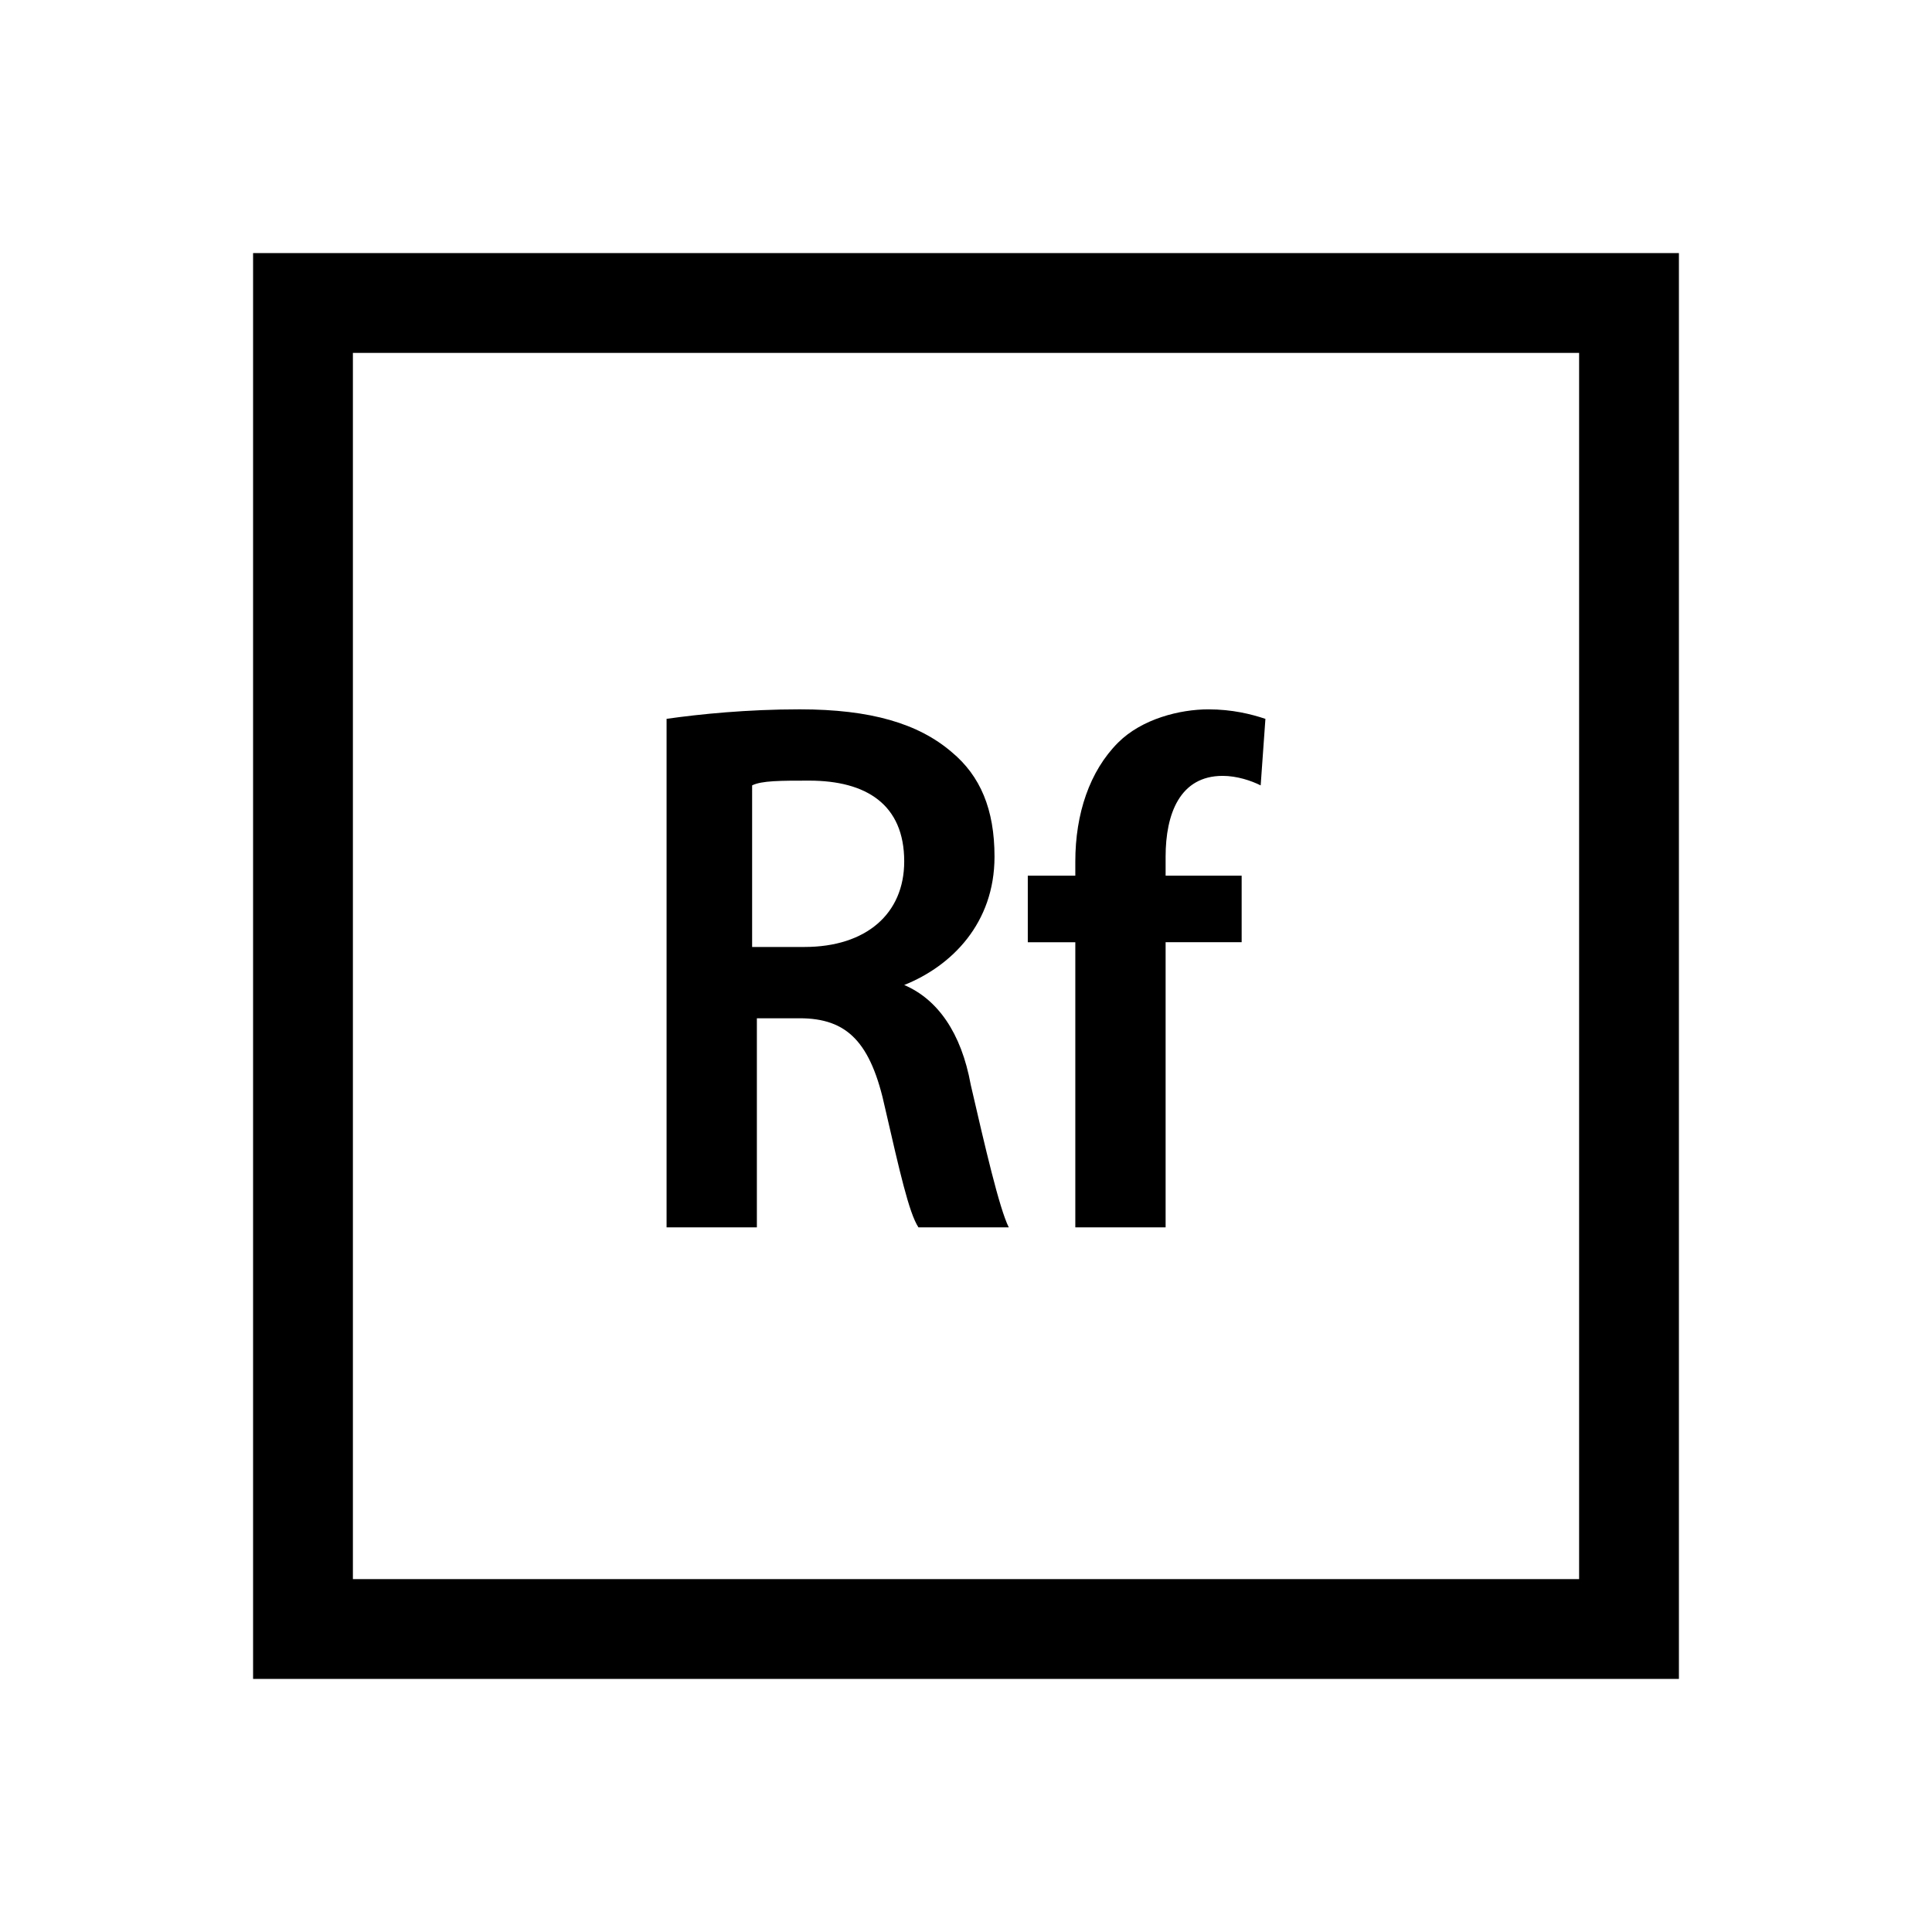
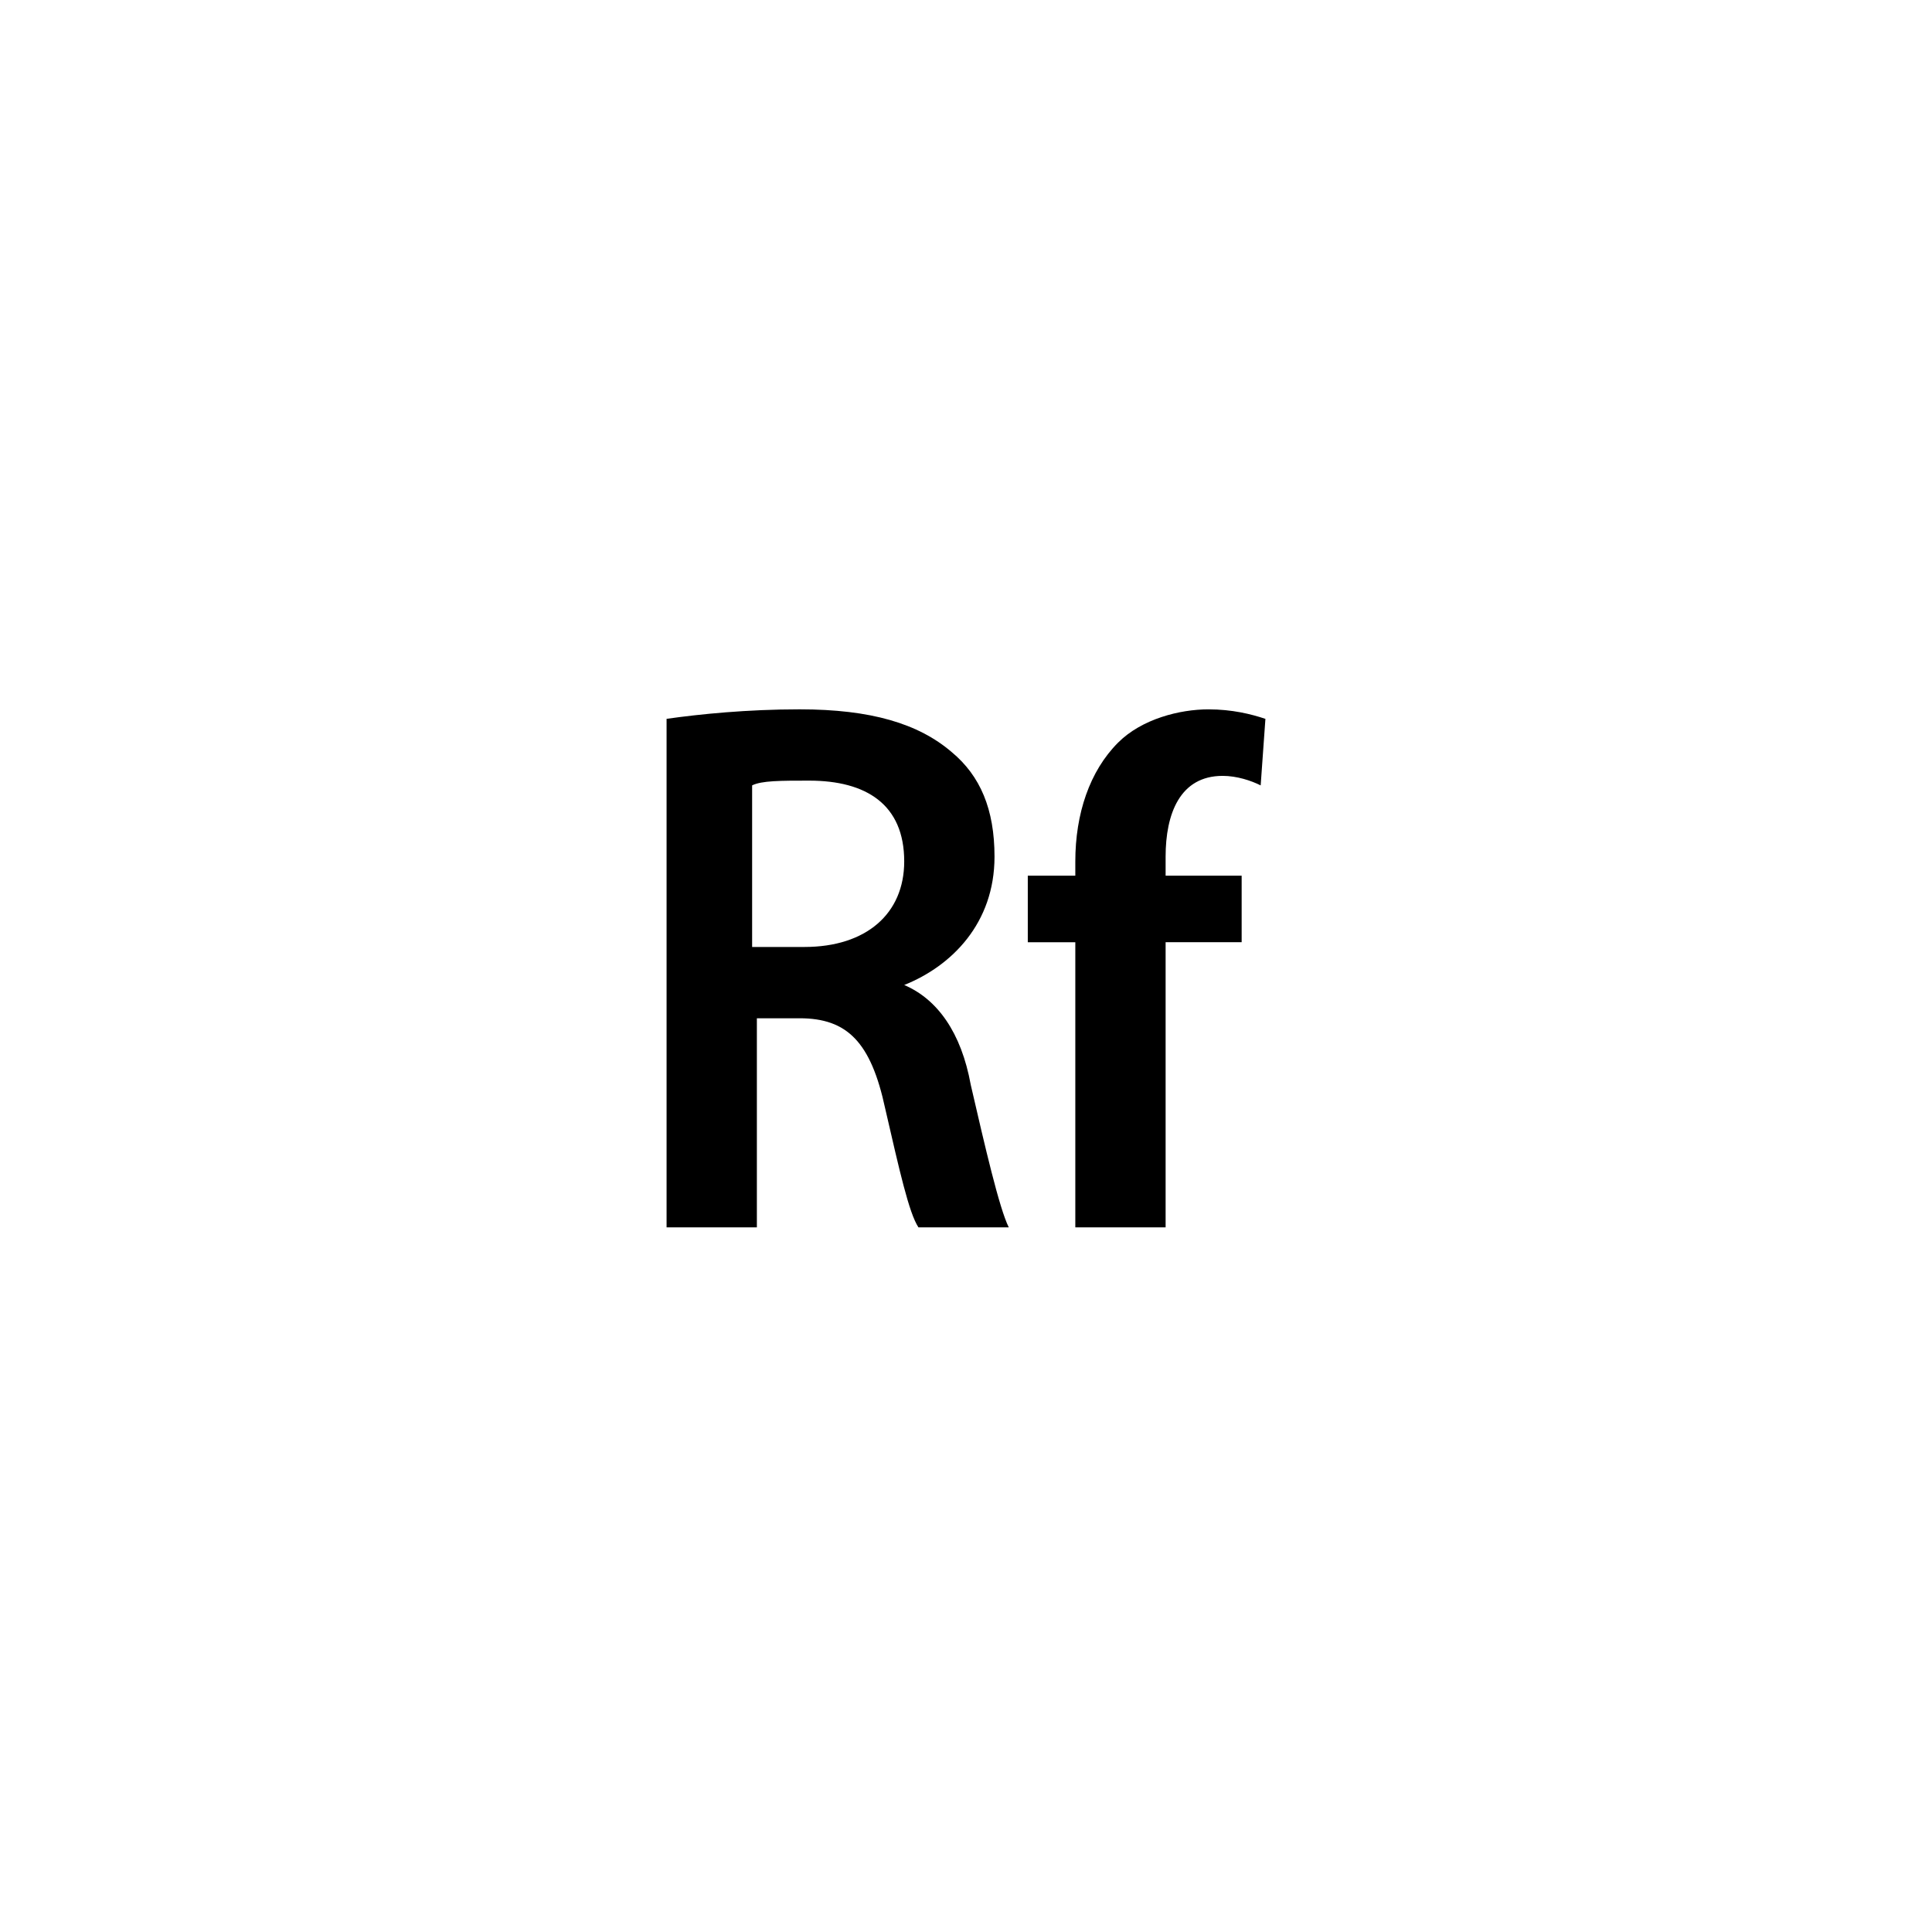
<svg xmlns="http://www.w3.org/2000/svg" fill="#000000" width="800px" height="800px" version="1.1" viewBox="144 144 512 512">
  <g>
-     <path d="m211.07 211.07v377.86h377.86v-377.86zm351.41 351.41h-324.96v-324.96h324.96z" />
    <path d="m320.65 334.5c8.816-1.258 21.41-2.519 35.266-2.519 18.895 0 31.488 3.777 40.305 11.336 7.559 6.297 11.336 15.113 11.336 27.711 0 17.633-11.336 28.969-23.93 34.008 8.816 3.777 15.113 12.594 17.633 26.449 3.777 16.375 7.559 32.746 10.078 37.785h-23.934c-2.519-3.777-5.039-15.113-8.816-31.488-3.777-17.633-10.078-23.93-22.672-23.93h-11.336v55.418h-23.93zm22.672 60.457h13.855c16.375 0 26.449-8.816 26.449-22.672 0-15.113-10.078-21.41-25.191-21.41-7.559 0-12.594 0-15.113 1.258zm85.648 74.312v-75.57h-12.594v-17.633h12.594v-3.777c0-12.594 3.777-23.93 11.336-31.488 6.297-6.297 16.375-8.816 23.93-8.816 6.297 0 11.336 1.258 15.113 2.519l-1.258 17.633c-2.519-1.262-6.297-2.523-10.078-2.523-11.336 0-15.113 10.078-15.113 21.41v5.039h20.152v17.633h-20.152v75.57z" />
  </g>
</svg>